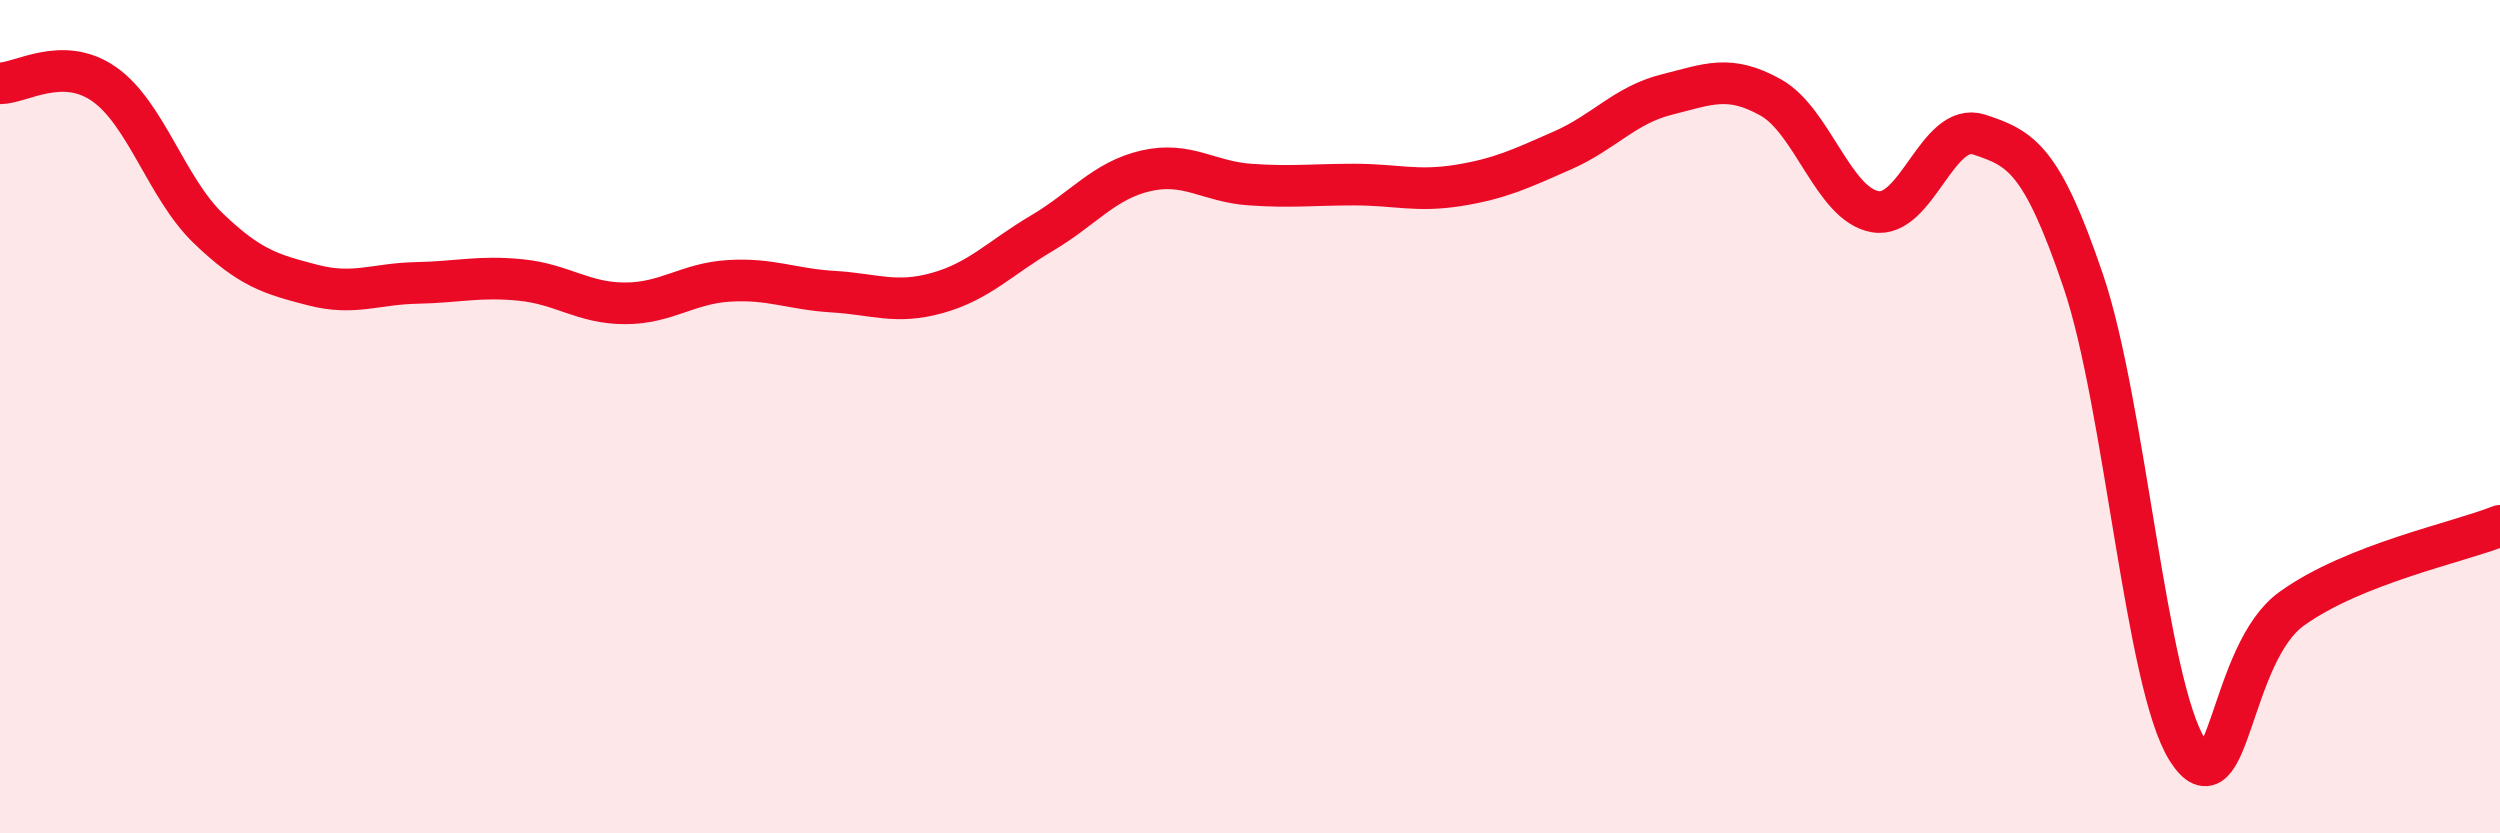
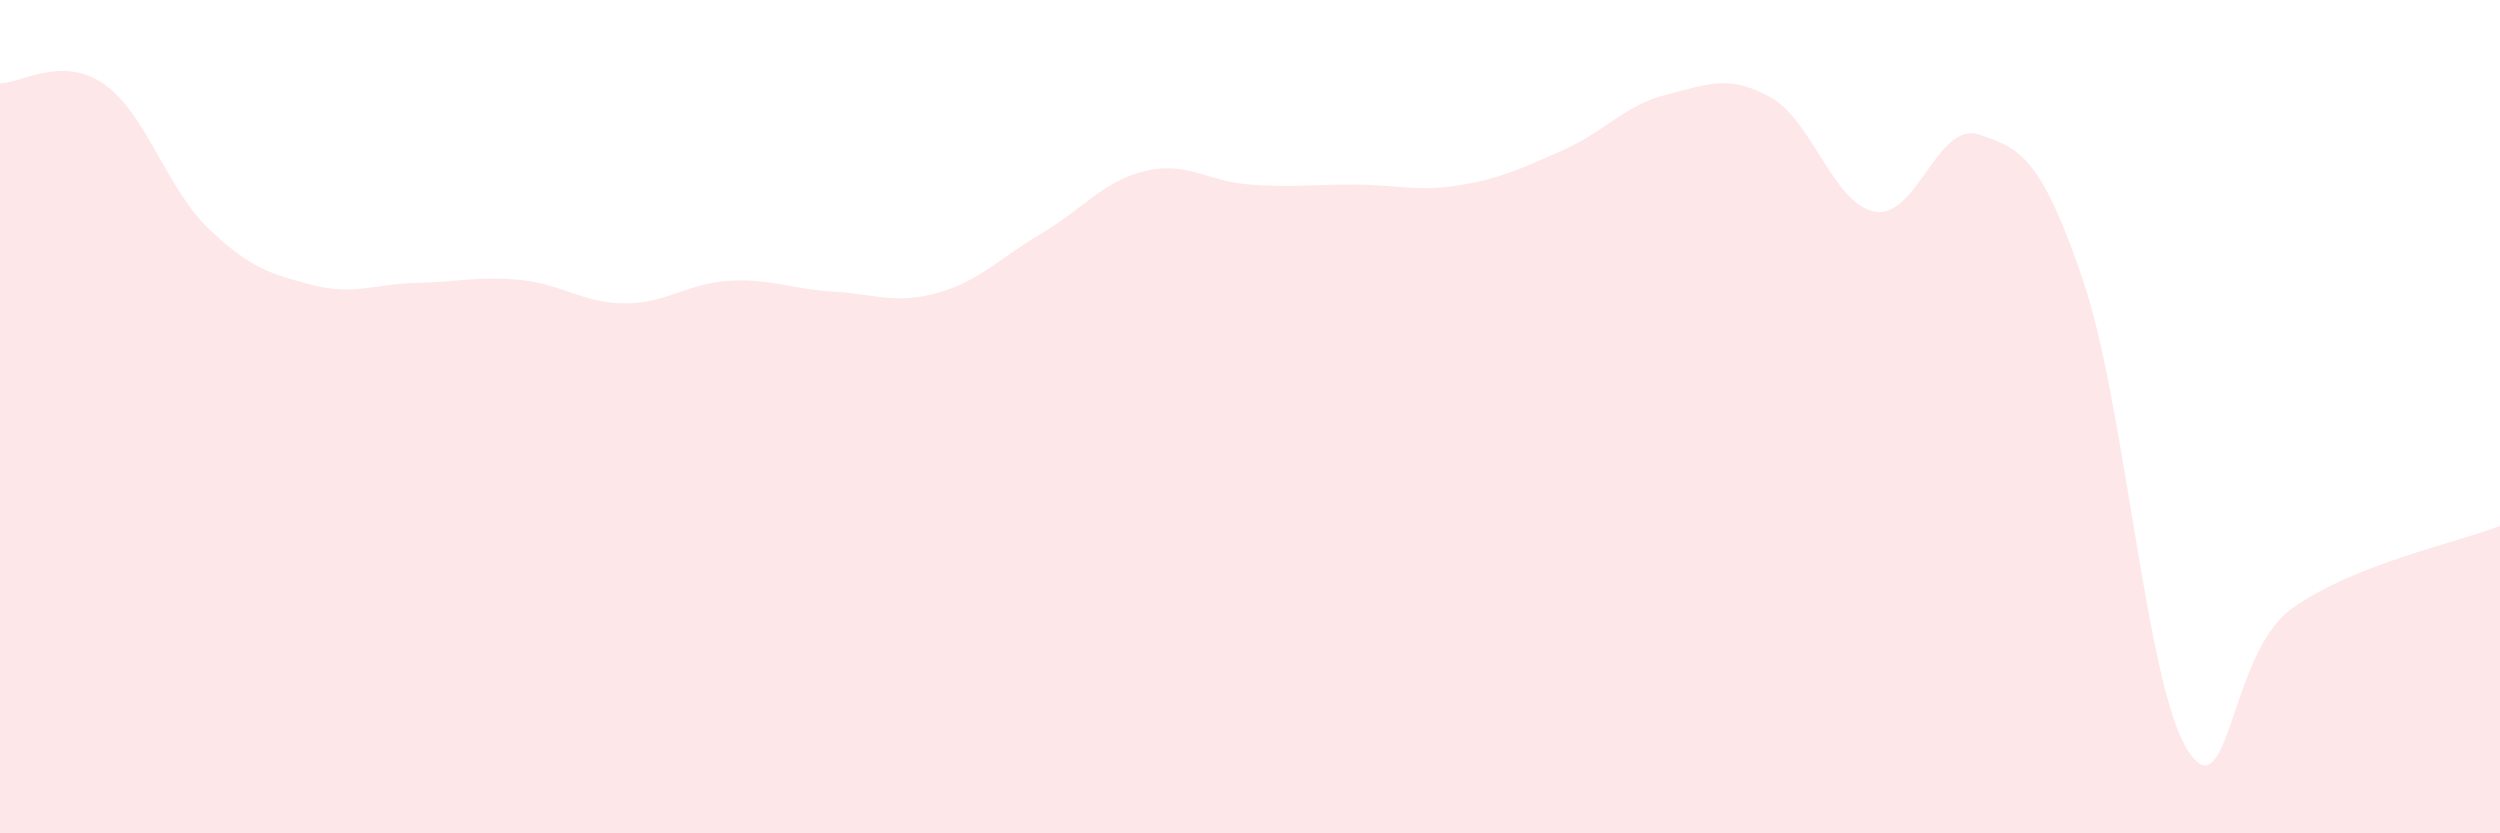
<svg xmlns="http://www.w3.org/2000/svg" width="60" height="20" viewBox="0 0 60 20">
  <path d="M 0,2 C 0.5,2 1.5,1.32 2.5,2.02 C 3.5,2.72 4,4.52 5,5.48 C 6,6.44 6.5,6.58 7.5,6.84 C 8.5,7.1 9,6.81 10,6.79 C 11,6.77 11.5,6.62 12.5,6.72 C 13.5,6.82 14,7.28 15,7.28 C 16,7.28 16.5,6.8 17.5,6.74 C 18.5,6.68 19,6.94 20,7 C 21,7.06 21.5,7.31 22.5,7.03 C 23.5,6.75 24,6.19 25,5.6 C 26,5.01 26.5,4.33 27.5,4.1 C 28.5,3.87 29,4.36 30,4.43 C 31,4.5 31.5,4.43 32.5,4.43 C 33.5,4.43 34,4.61 35,4.45 C 36,4.29 36.5,4.05 37.5,3.61 C 38.5,3.17 39,2.52 40,2.27 C 41,2.02 41.5,1.78 42.5,2.34 C 43.5,2.9 44,4.9 45,5.08 C 46,5.26 46.5,2.9 47.5,3.23 C 48.5,3.56 49,3.8 50,6.75 C 51,9.7 51.5,16.43 52.5,18 C 53.5,19.57 53.5,15.69 55,14.61 C 56.5,13.53 59,13.02 60,12.62L60 20L0 20Z" fill="#EB0A25" opacity="0.1" stroke-linecap="round" stroke-linejoin="round" />
-   <path d="M 0,2 C 0.5,2 1.5,1.32 2.5,2.02 C 3.5,2.72 4,4.52 5,5.48 C 6,6.44 6.5,6.58 7.5,6.84 C 8.5,7.1 9,6.81 10,6.79 C 11,6.77 11.5,6.62 12.5,6.72 C 13.5,6.82 14,7.28 15,7.28 C 16,7.28 16.5,6.8 17.5,6.74 C 18.5,6.68 19,6.94 20,7 C 21,7.06 21.5,7.31 22.5,7.03 C 23.5,6.75 24,6.19 25,5.6 C 26,5.01 26.5,4.33 27.5,4.1 C 28.5,3.87 29,4.36 30,4.43 C 31,4.5 31.5,4.43 32.5,4.43 C 33.5,4.43 34,4.61 35,4.45 C 36,4.29 36.5,4.05 37.5,3.61 C 38.5,3.17 39,2.52 40,2.27 C 41,2.02 41.5,1.78 42.5,2.34 C 43.5,2.9 44,4.9 45,5.08 C 46,5.26 46.5,2.9 47.5,3.23 C 48.5,3.56 49,3.8 50,6.75 C 51,9.7 51.5,16.43 52.5,18 C 53.5,19.57 53.5,15.69 55,14.61 C 56.5,13.53 59,13.02 60,12.62" stroke="#EB0A25" stroke-width="1" fill="none" stroke-linecap="round" stroke-linejoin="round" />
</svg>